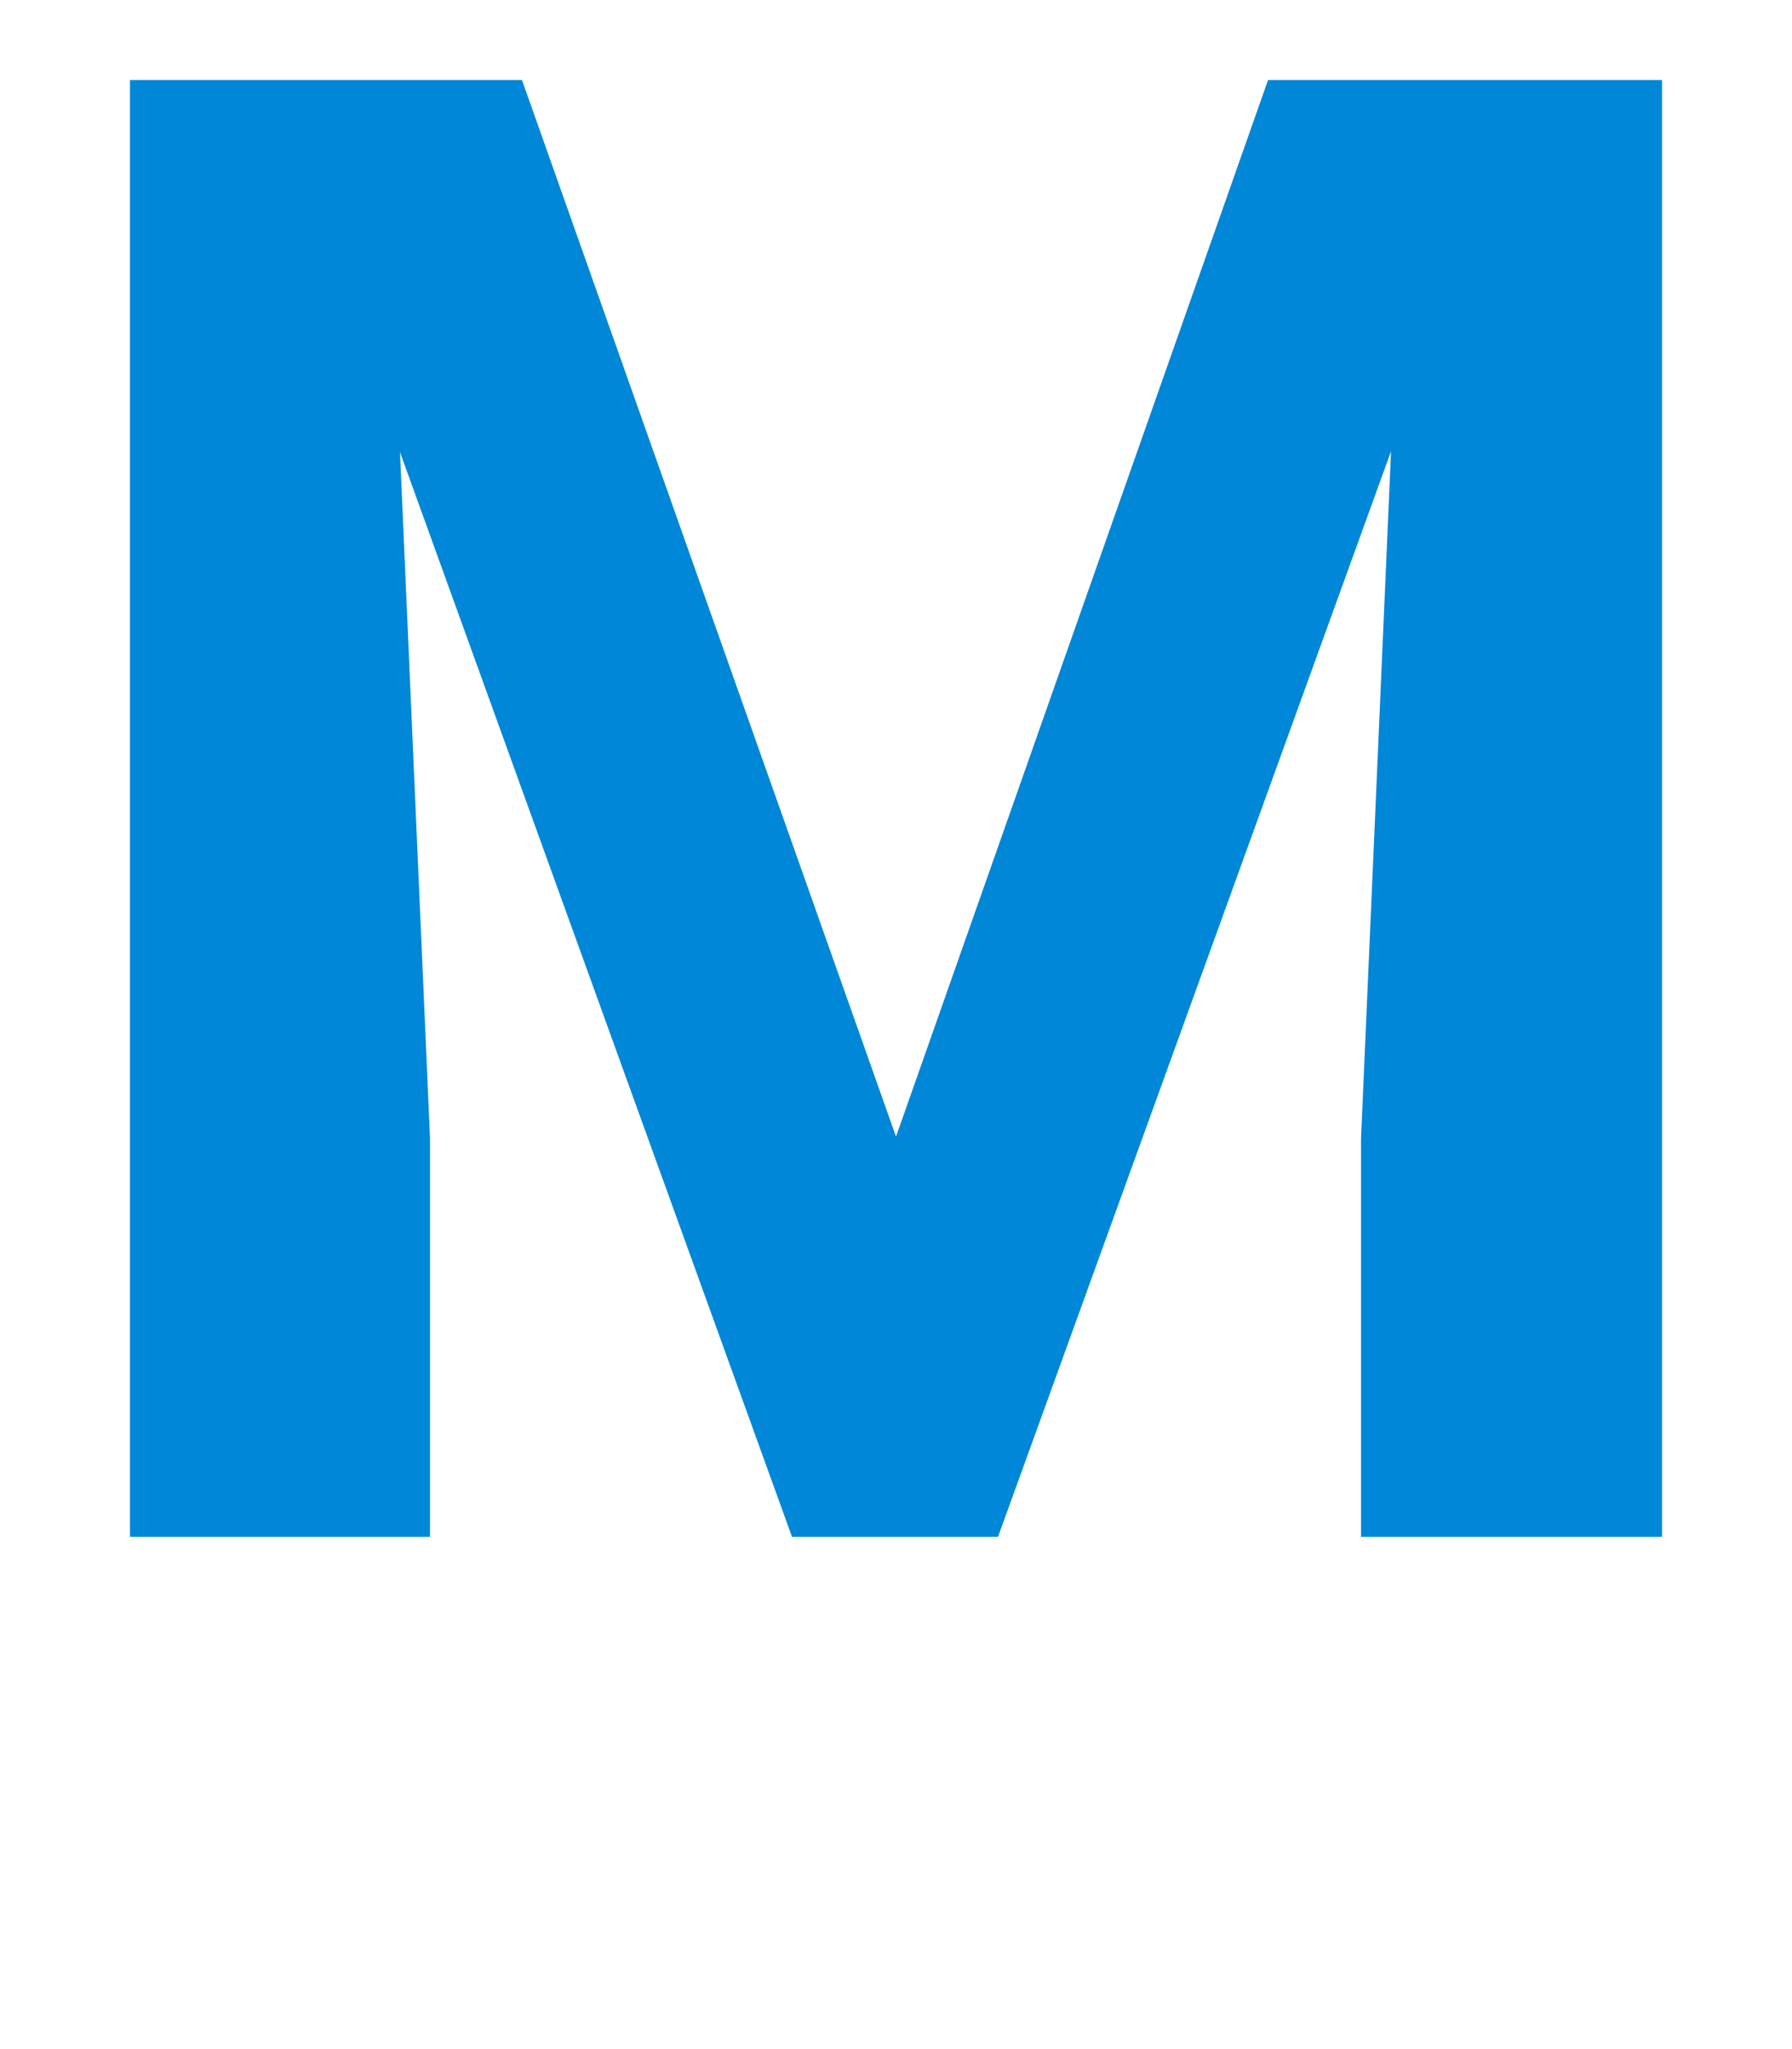
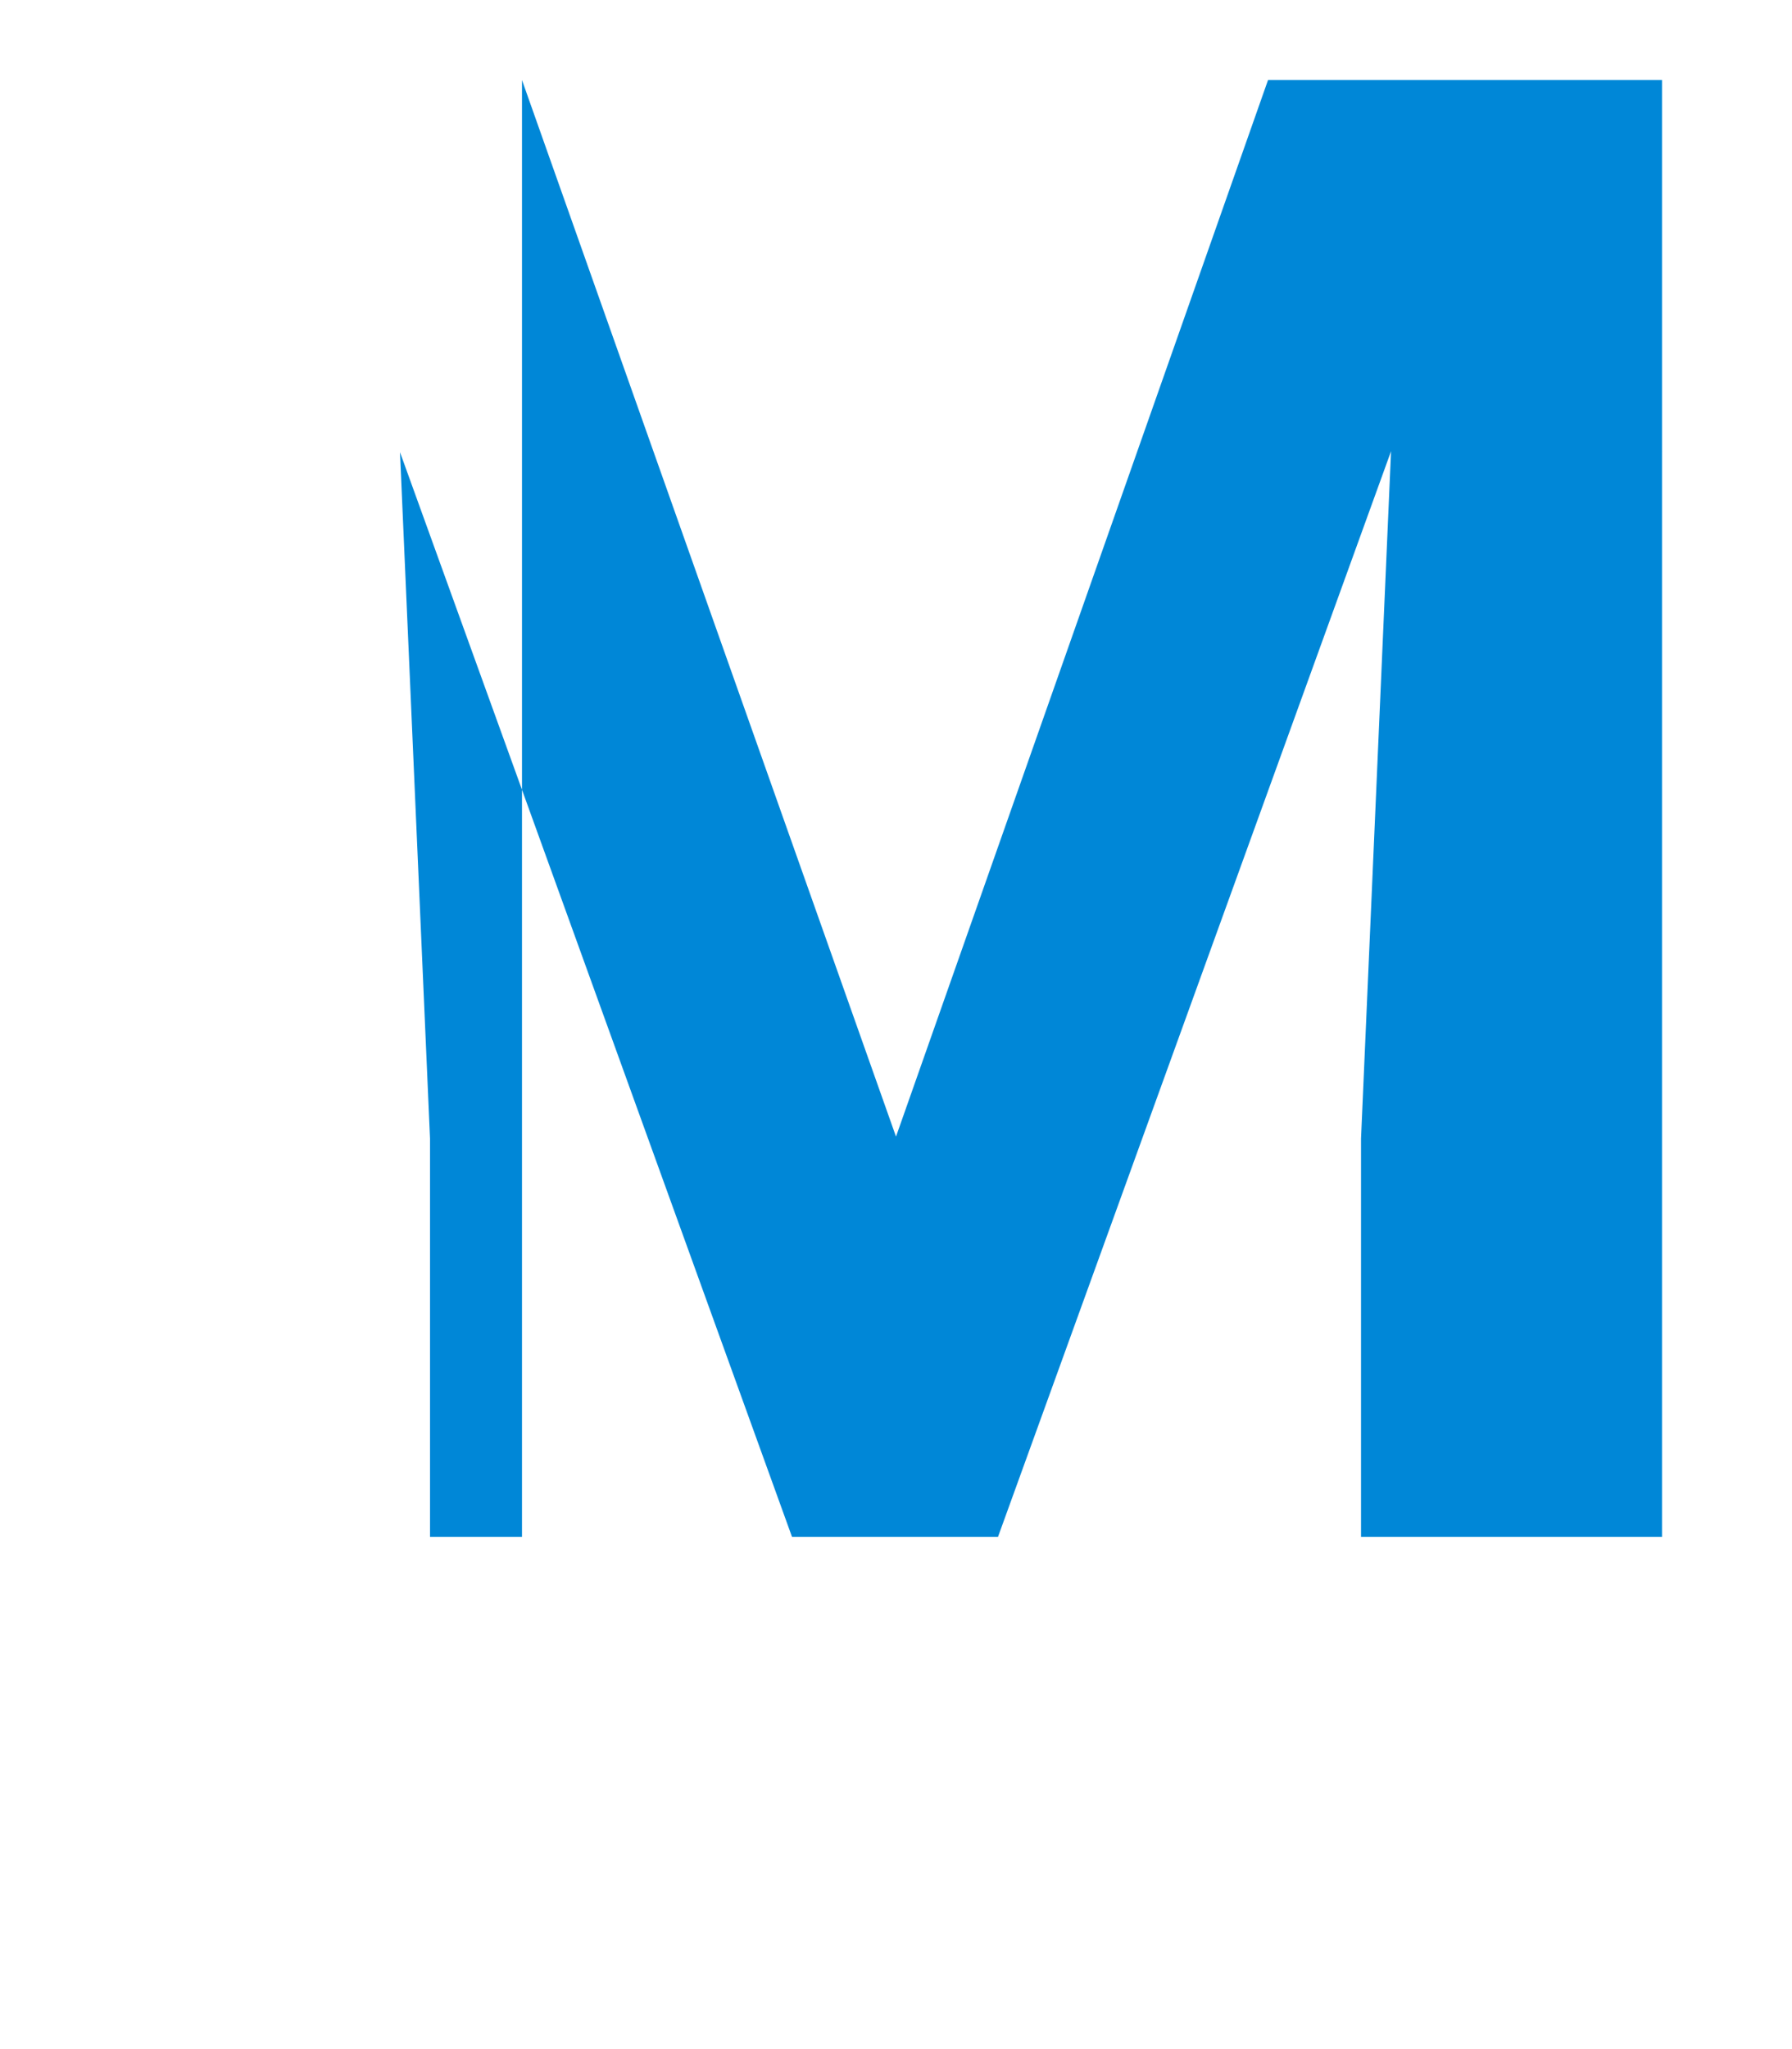
<svg xmlns="http://www.w3.org/2000/svg" viewBox="0 0 28 32">
  <defs />
-   <path fill="#0087d7" d="M8.156 1.25L14 17.75l5.813-16.5h6.156V24h-4.703v-6.219l.469-10.734L15.594 24h-3.219L6.25 7.062l.469 10.719V24H2.031V1.25h6.125z" />
+   <path fill="#0087d7" d="M8.156 1.25L14 17.75l5.813-16.5h6.156V24h-4.703v-6.219l.469-10.734L15.594 24h-3.219L6.25 7.062l.469 10.719V24H2.031h6.125z" />
</svg>